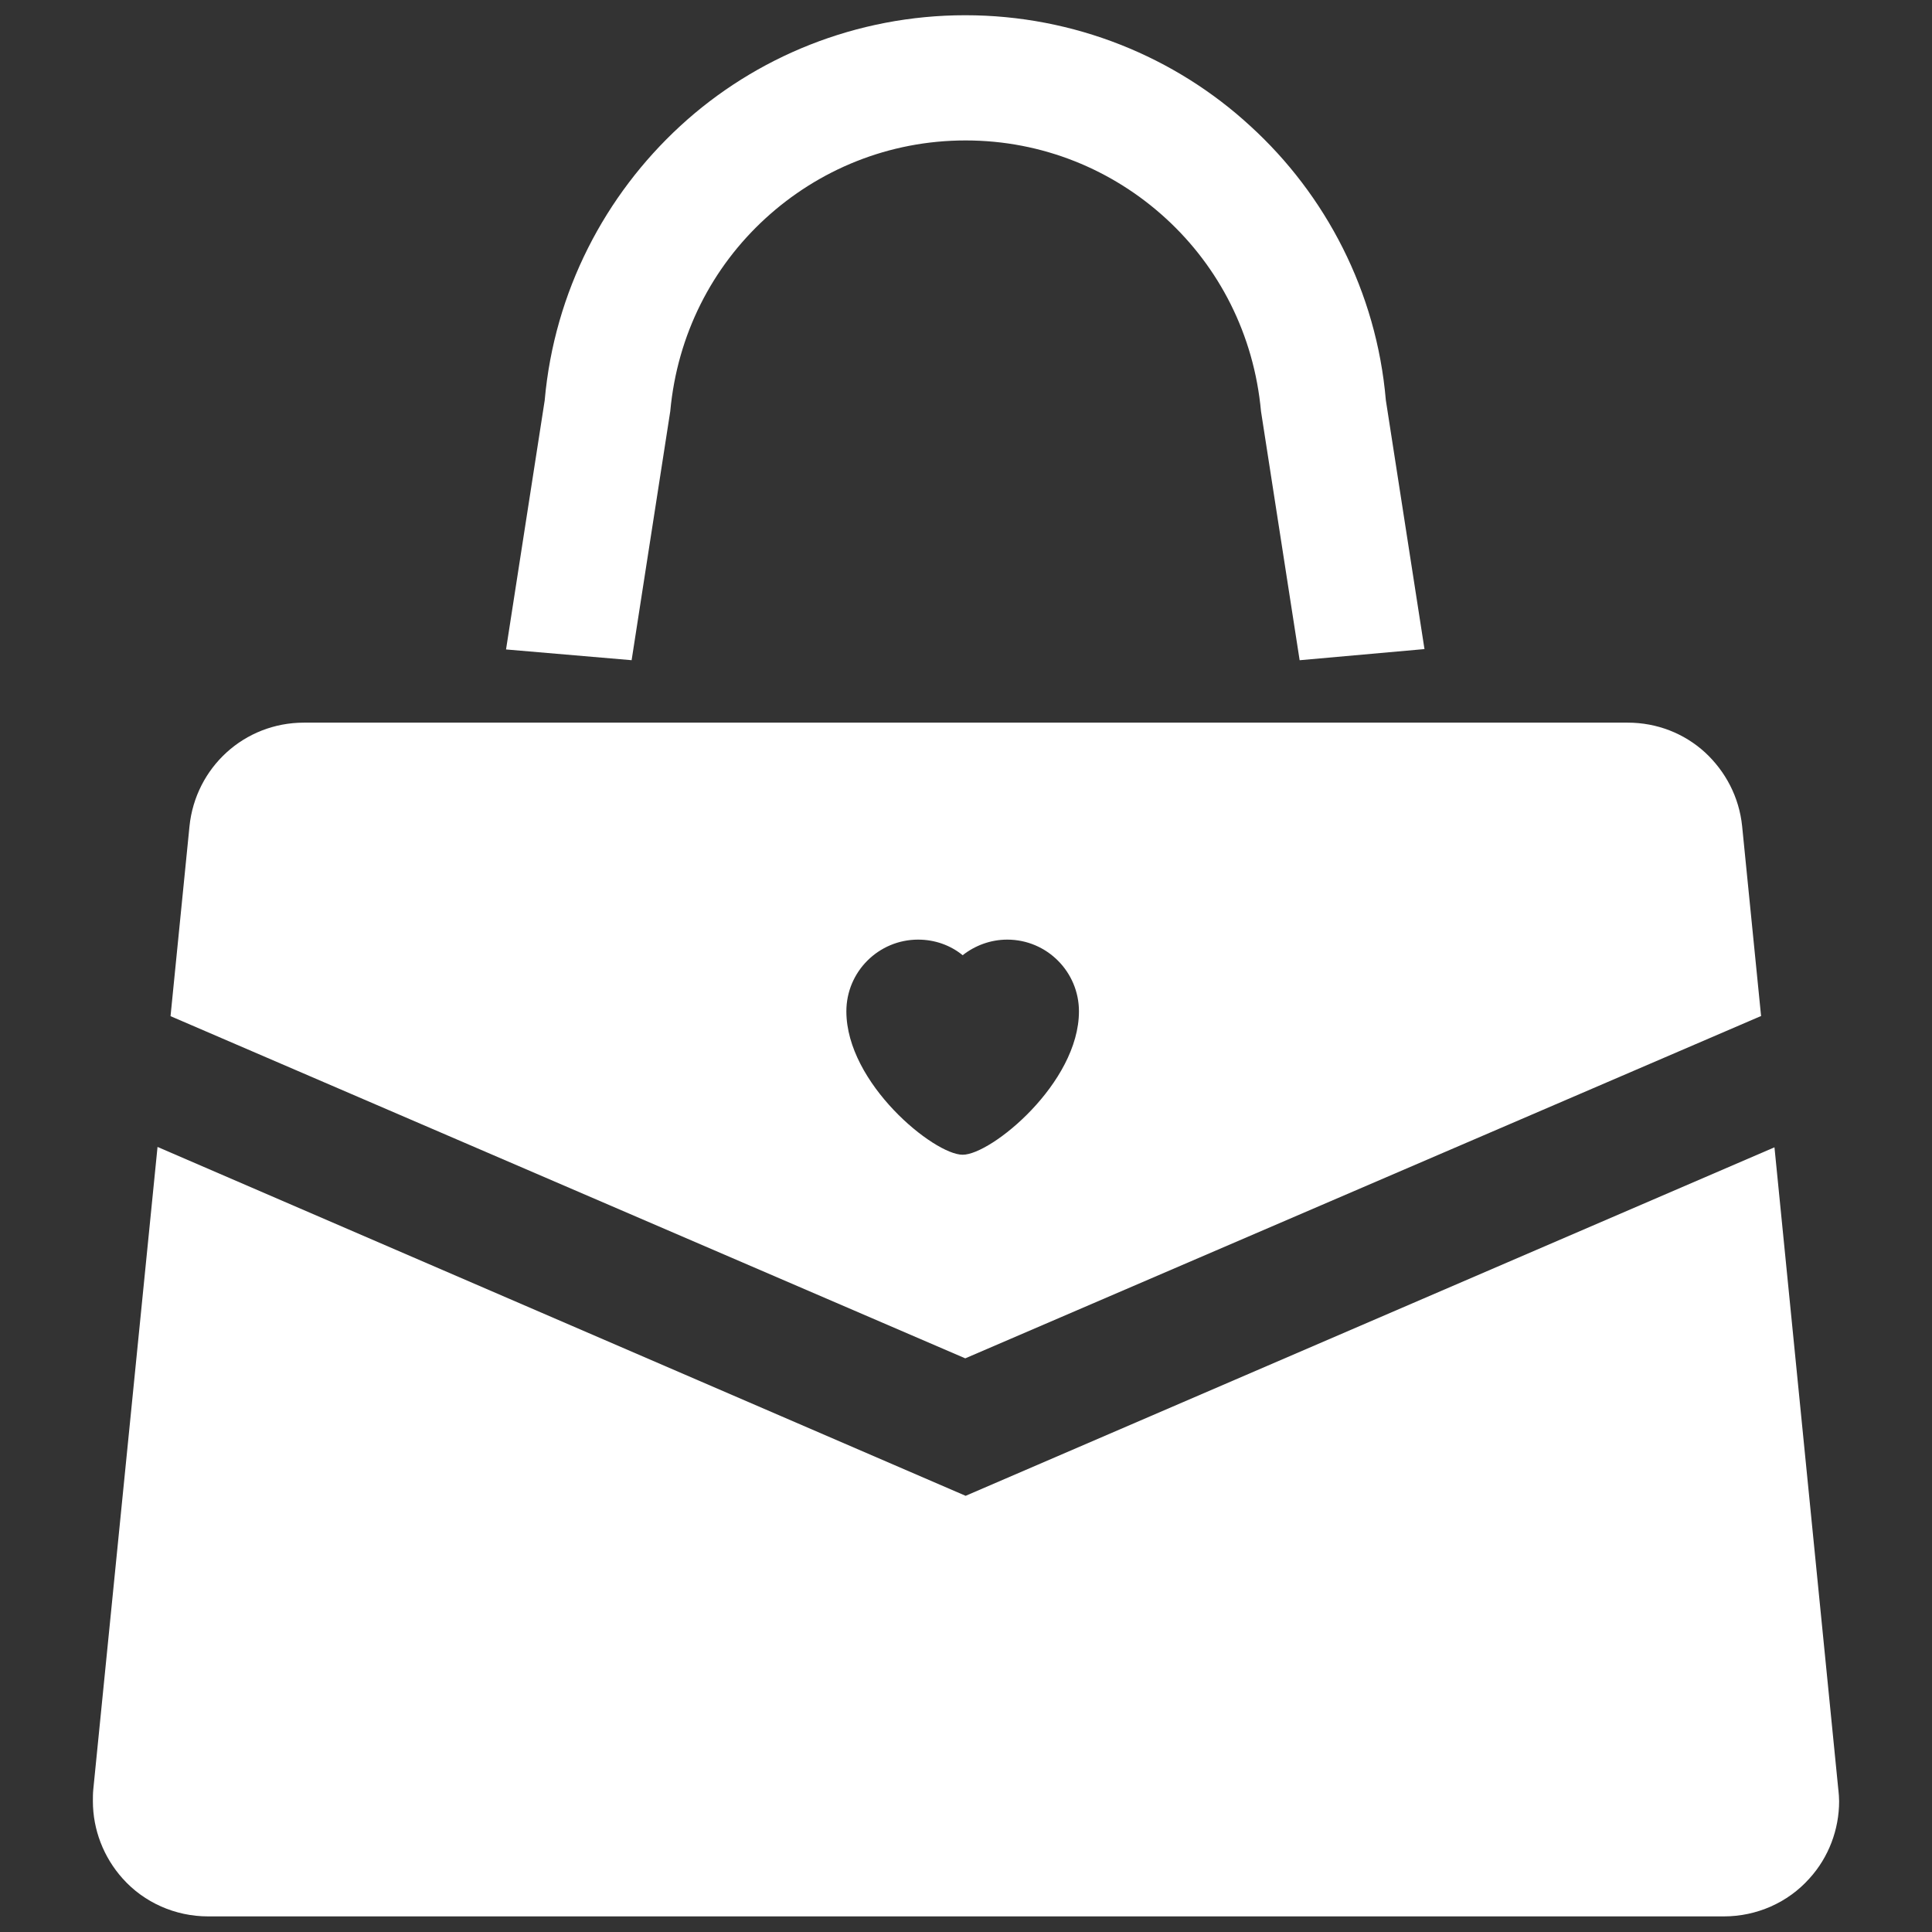
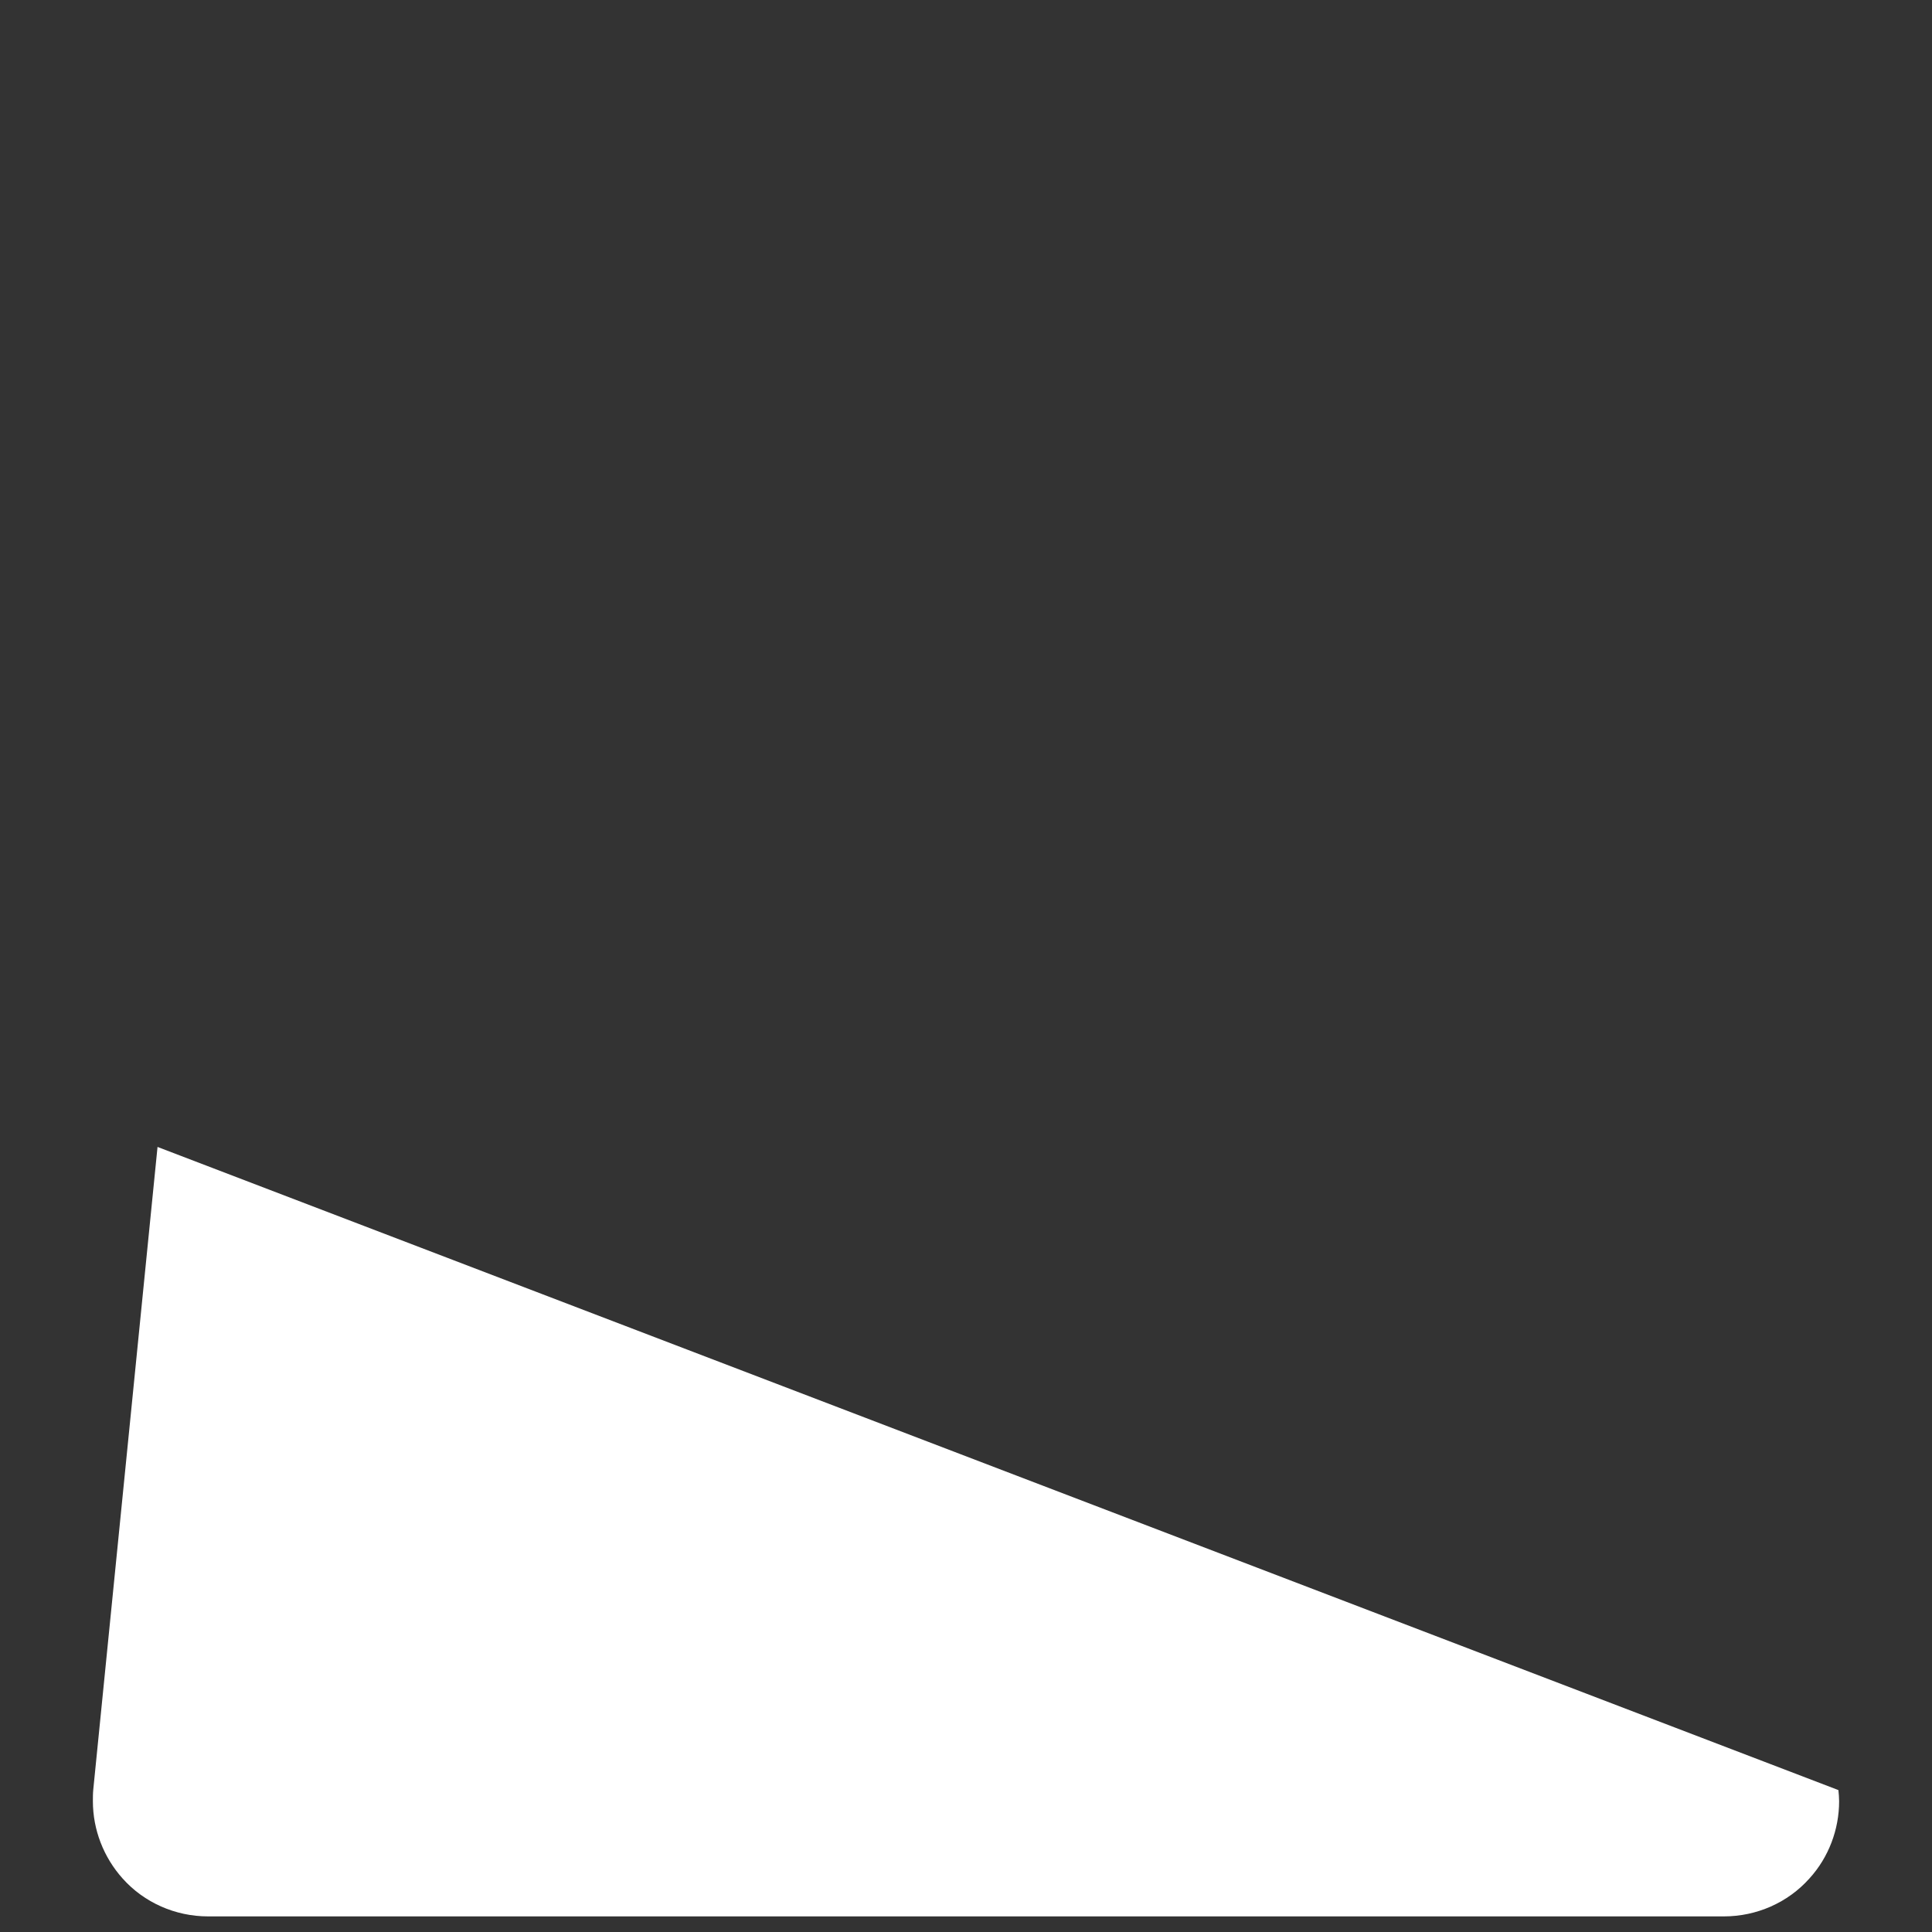
<svg xmlns="http://www.w3.org/2000/svg" id="a" width="52" height="52" viewBox="0 0 52 52">
  <rect x="0" y="0" width="52" height="52" fill="#333333" stroke="none" />
-   <path d="m17,17.77l1.04-6.7c.19-2.07,1.13-3.88,2.56-5.19,1.43-1.31,3.32-2.1,5.39-2.1s3.96.79,5.39,2.1,2.37,3.12,2.56,5.19l1.04,6.7,3.36-.3-1.04-6.7c-.25-2.92-1.62-5.53-3.65-7.38-2.02-1.86-4.74-2.98-7.67-2.98s-5.65,1.12-7.67,2.98c-2.02,1.86-3.39,4.45-3.65,7.39l-1.04,6.7,3.39.29h0Z" fill="#fff" />
-   <path d="m47.4,27.35l-.51-5.11c-.08-.79-.45-1.48-1-1.99-.56-.51-1.29-.8-2.08-.8H8.18c-.8,0-1.53.3-2.08.8s-.92,1.2-1,1.99l-.51,5.11,21.39,9.21,21.41-9.21Zm-24.62-.13c0-1.07.87-1.93,1.93-1.93.45,0,.87.15,1.2.42.33-.26.75-.42,1.2-.42,1.07,0,1.93.87,1.93,1.93,0,1.93-2.36,3.86-3.13,3.86s-3.13-1.92-3.13-3.86Z" fill="#fff" />
-   <path d="m49.48,48.18l-1.72-17.3-21.77,9.38L4.24,30.87l-1.73,17.3h0c-.01.1-.01.21-.01.31,0,.77.29,1.51.8,2.08.58.65,1.42,1.02,2.3,1.02h40.8c.88,0,1.72-.37,2.3-1.02.52-.57.8-1.32.8-2.08,0-.1-.01-.21-.02-.31Z" fill="#fff" />
+   <path d="m49.48,48.18L4.24,30.87l-1.73,17.3h0c-.01.1-.01.21-.01.31,0,.77.29,1.51.8,2.08.58.65,1.42,1.02,2.3,1.02h40.8c.88,0,1.72-.37,2.3-1.02.52-.57.8-1.32.8-2.08,0-.1-.01-.21-.02-.31Z" fill="#fff" />
</svg>